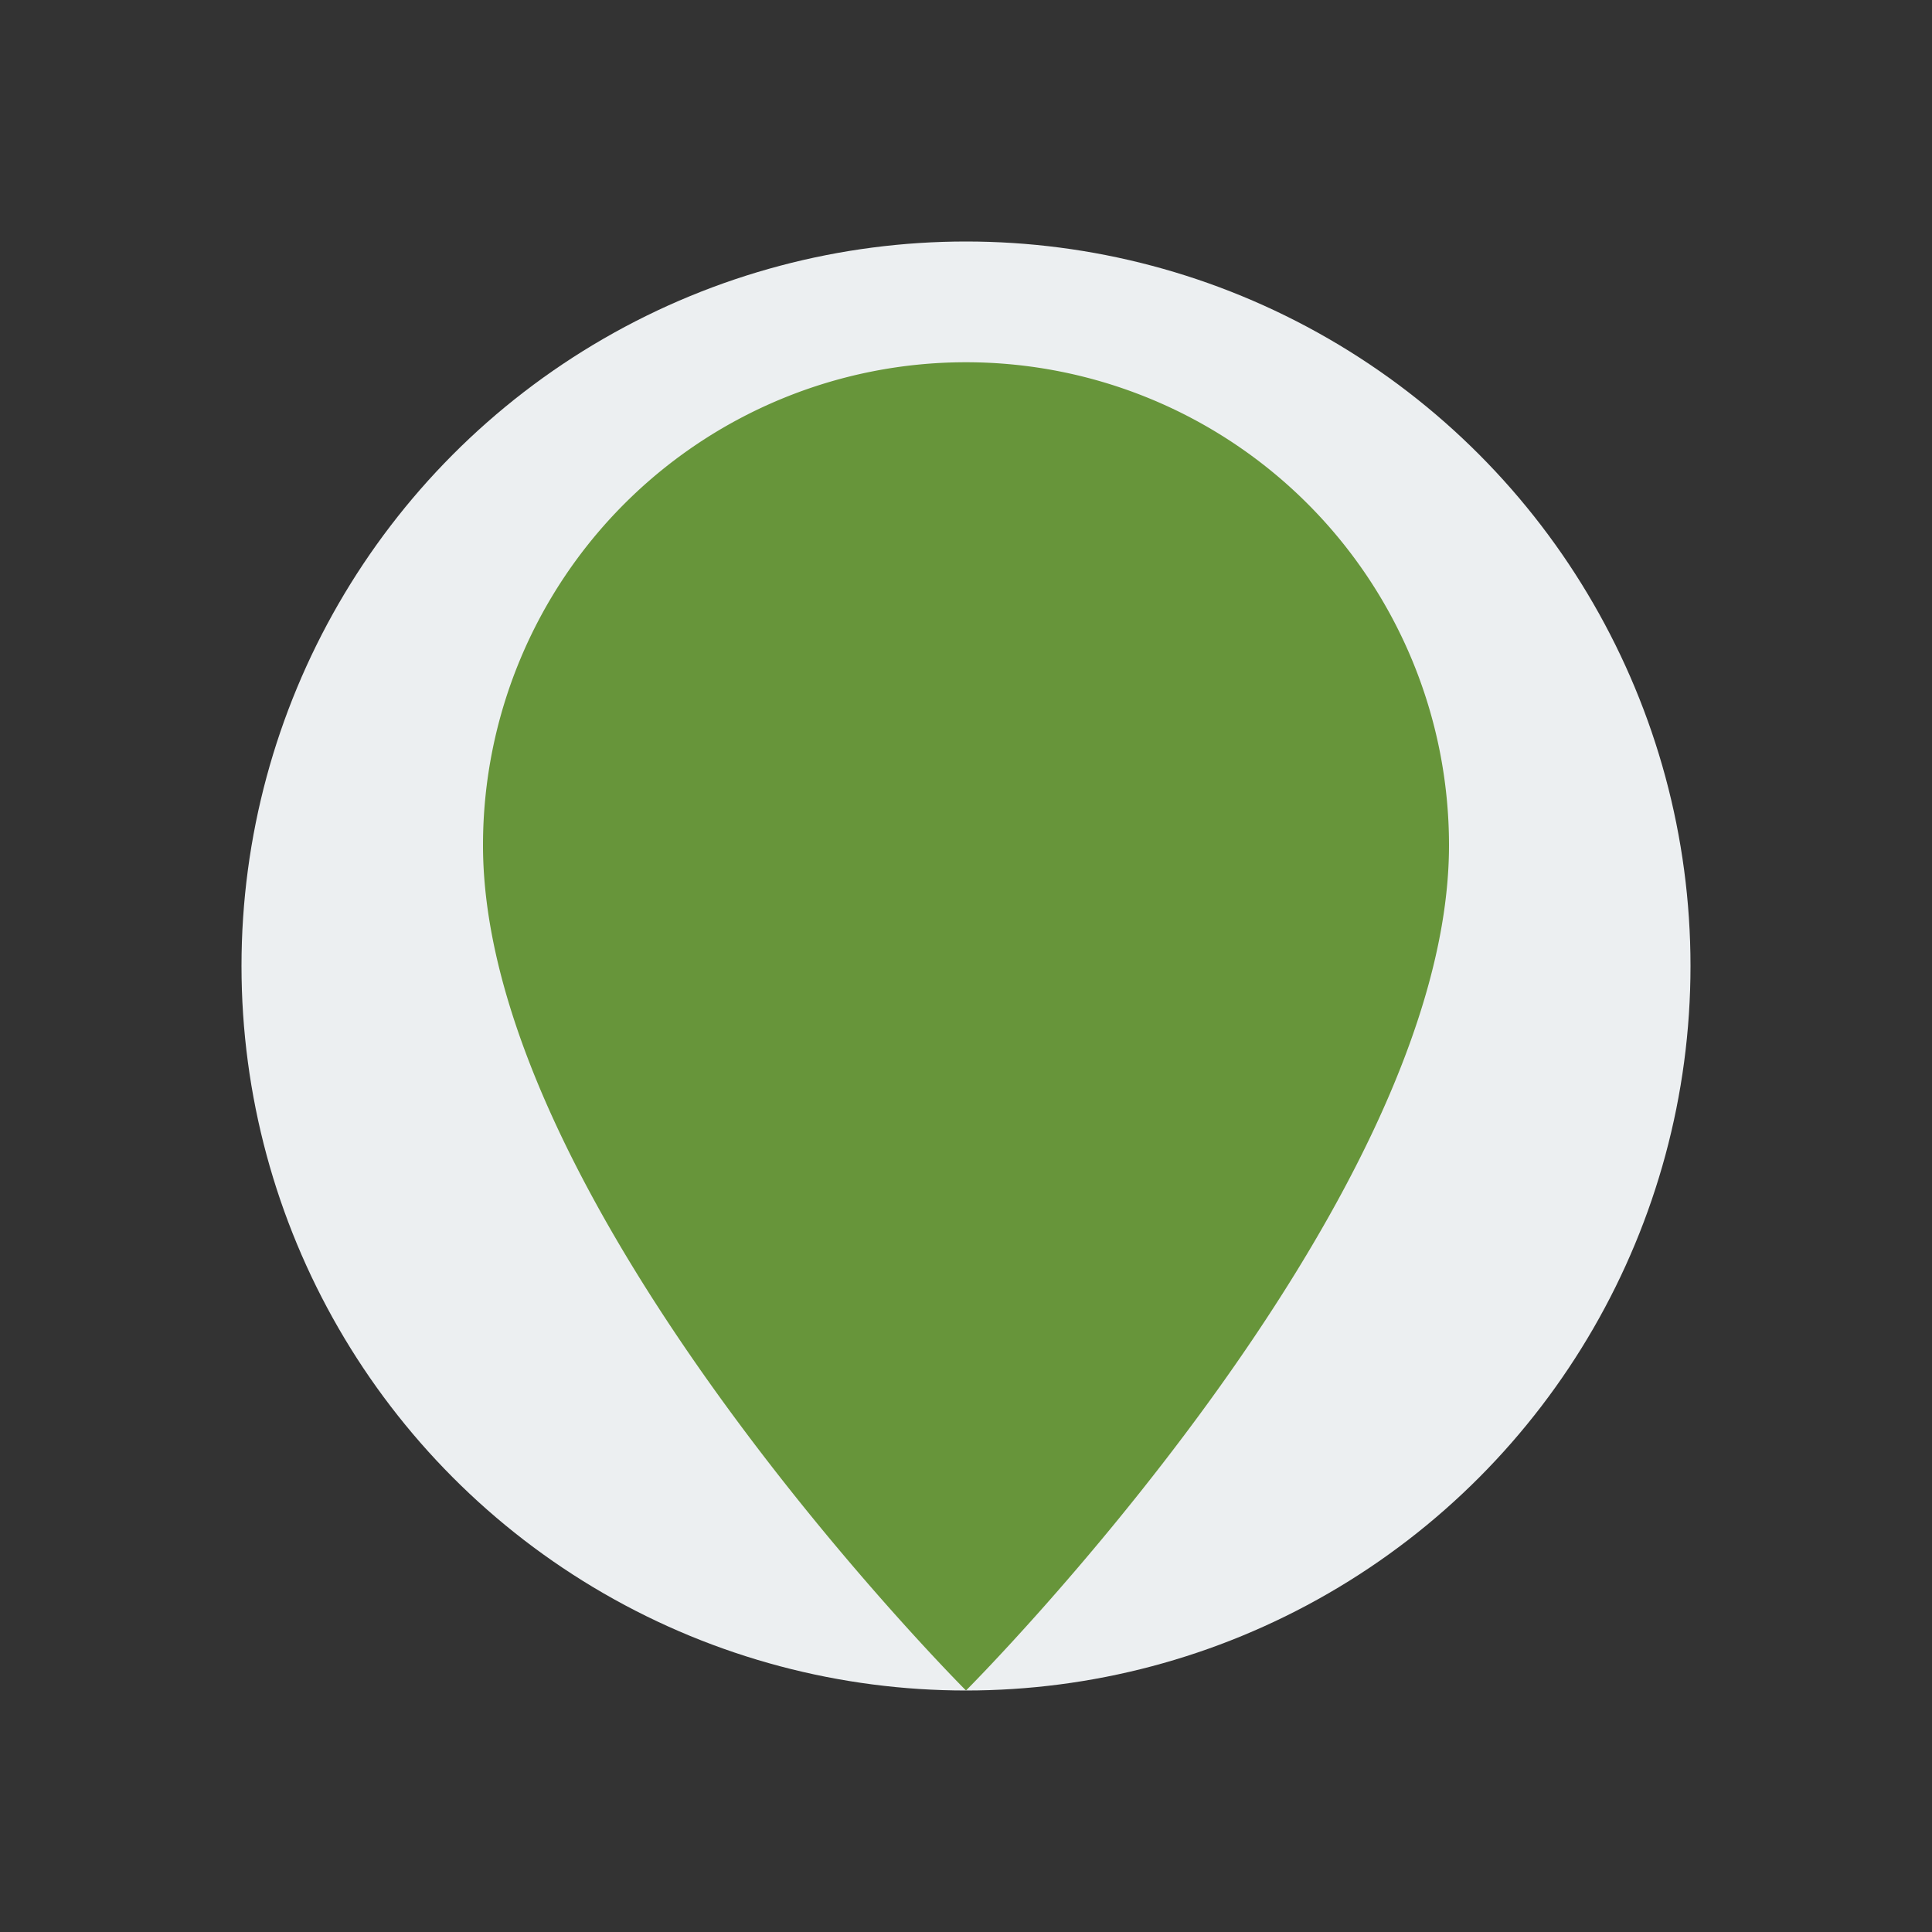
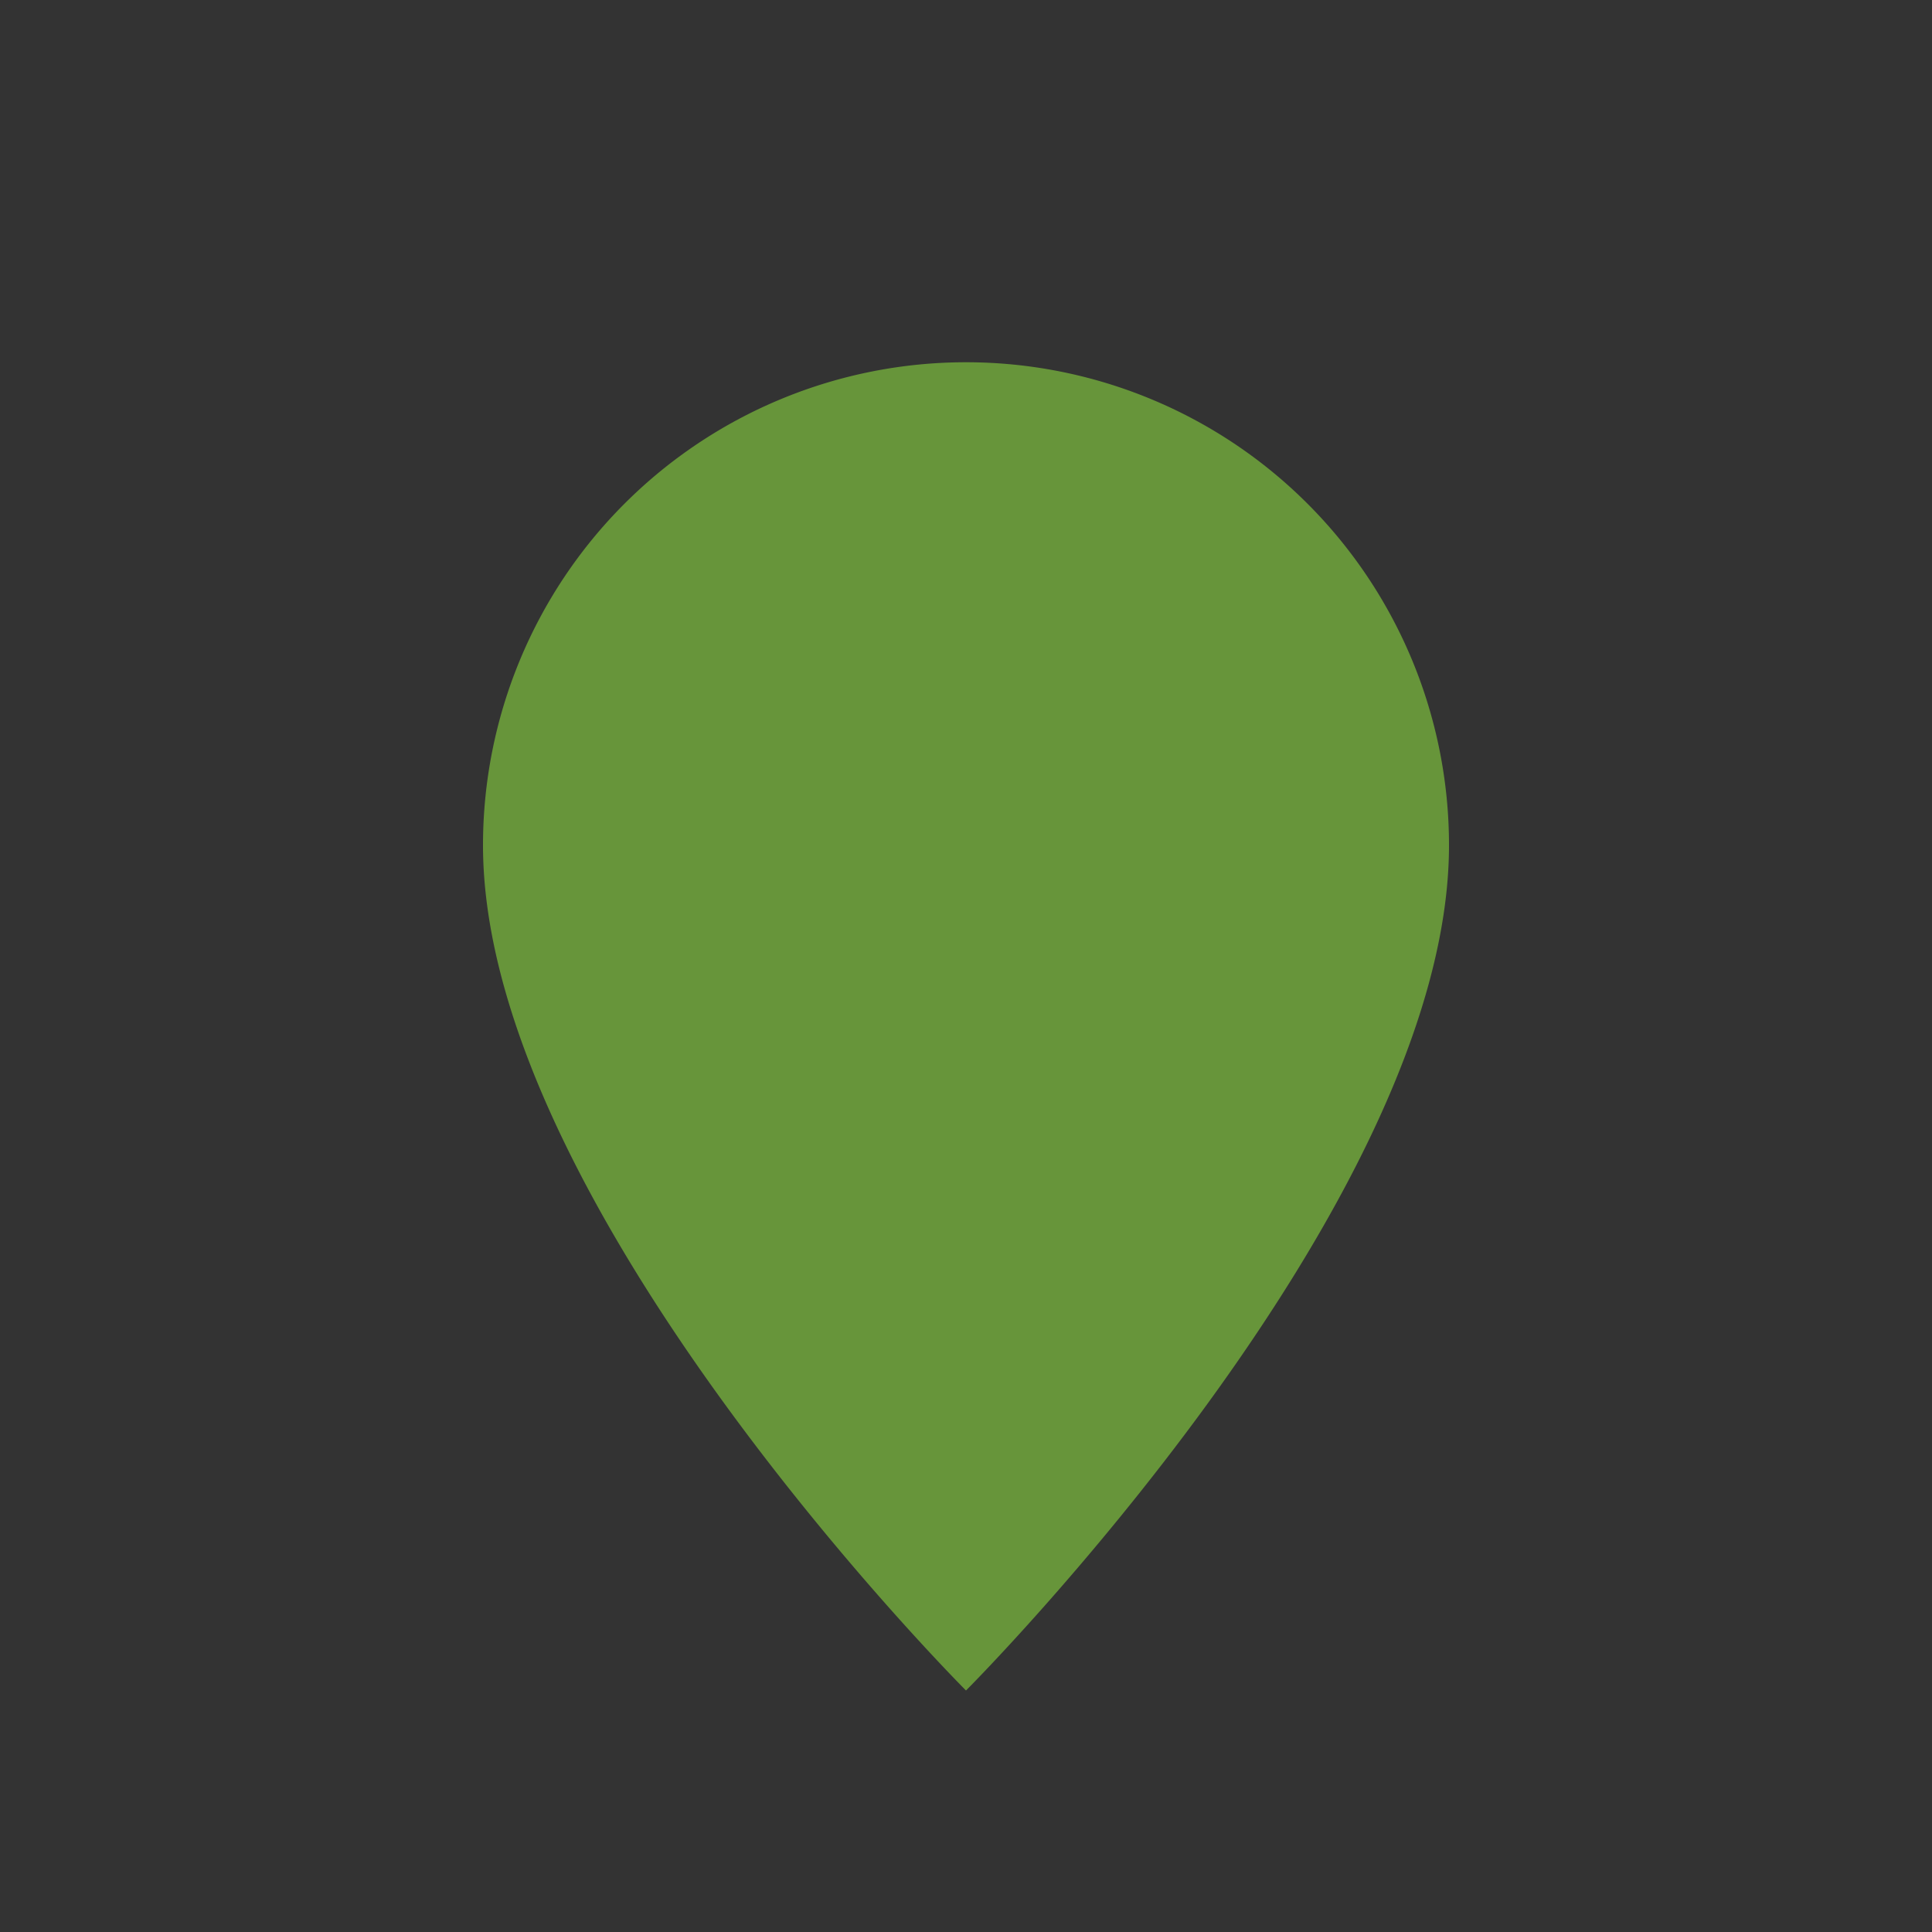
<svg xmlns="http://www.w3.org/2000/svg" width="32" height="32" viewBox="0 0 32 32">
  <rect x="0" y="0" width="32" height="32" fill="#333333" stroke="none" />
-   <circle cx="16" cy="16" r="12" fill="#ECEFF1" />
-   <path d="M16 28s-8-8-8-14a8 8 0 0 1 16 0c0 6-8 14-8 14z" fill="#67953A" />
+   <path d="M16 28s-8-8-8-14a8 8 0 0 1 16 0c0 6-8 14-8 14" fill="#67953A" />
</svg>